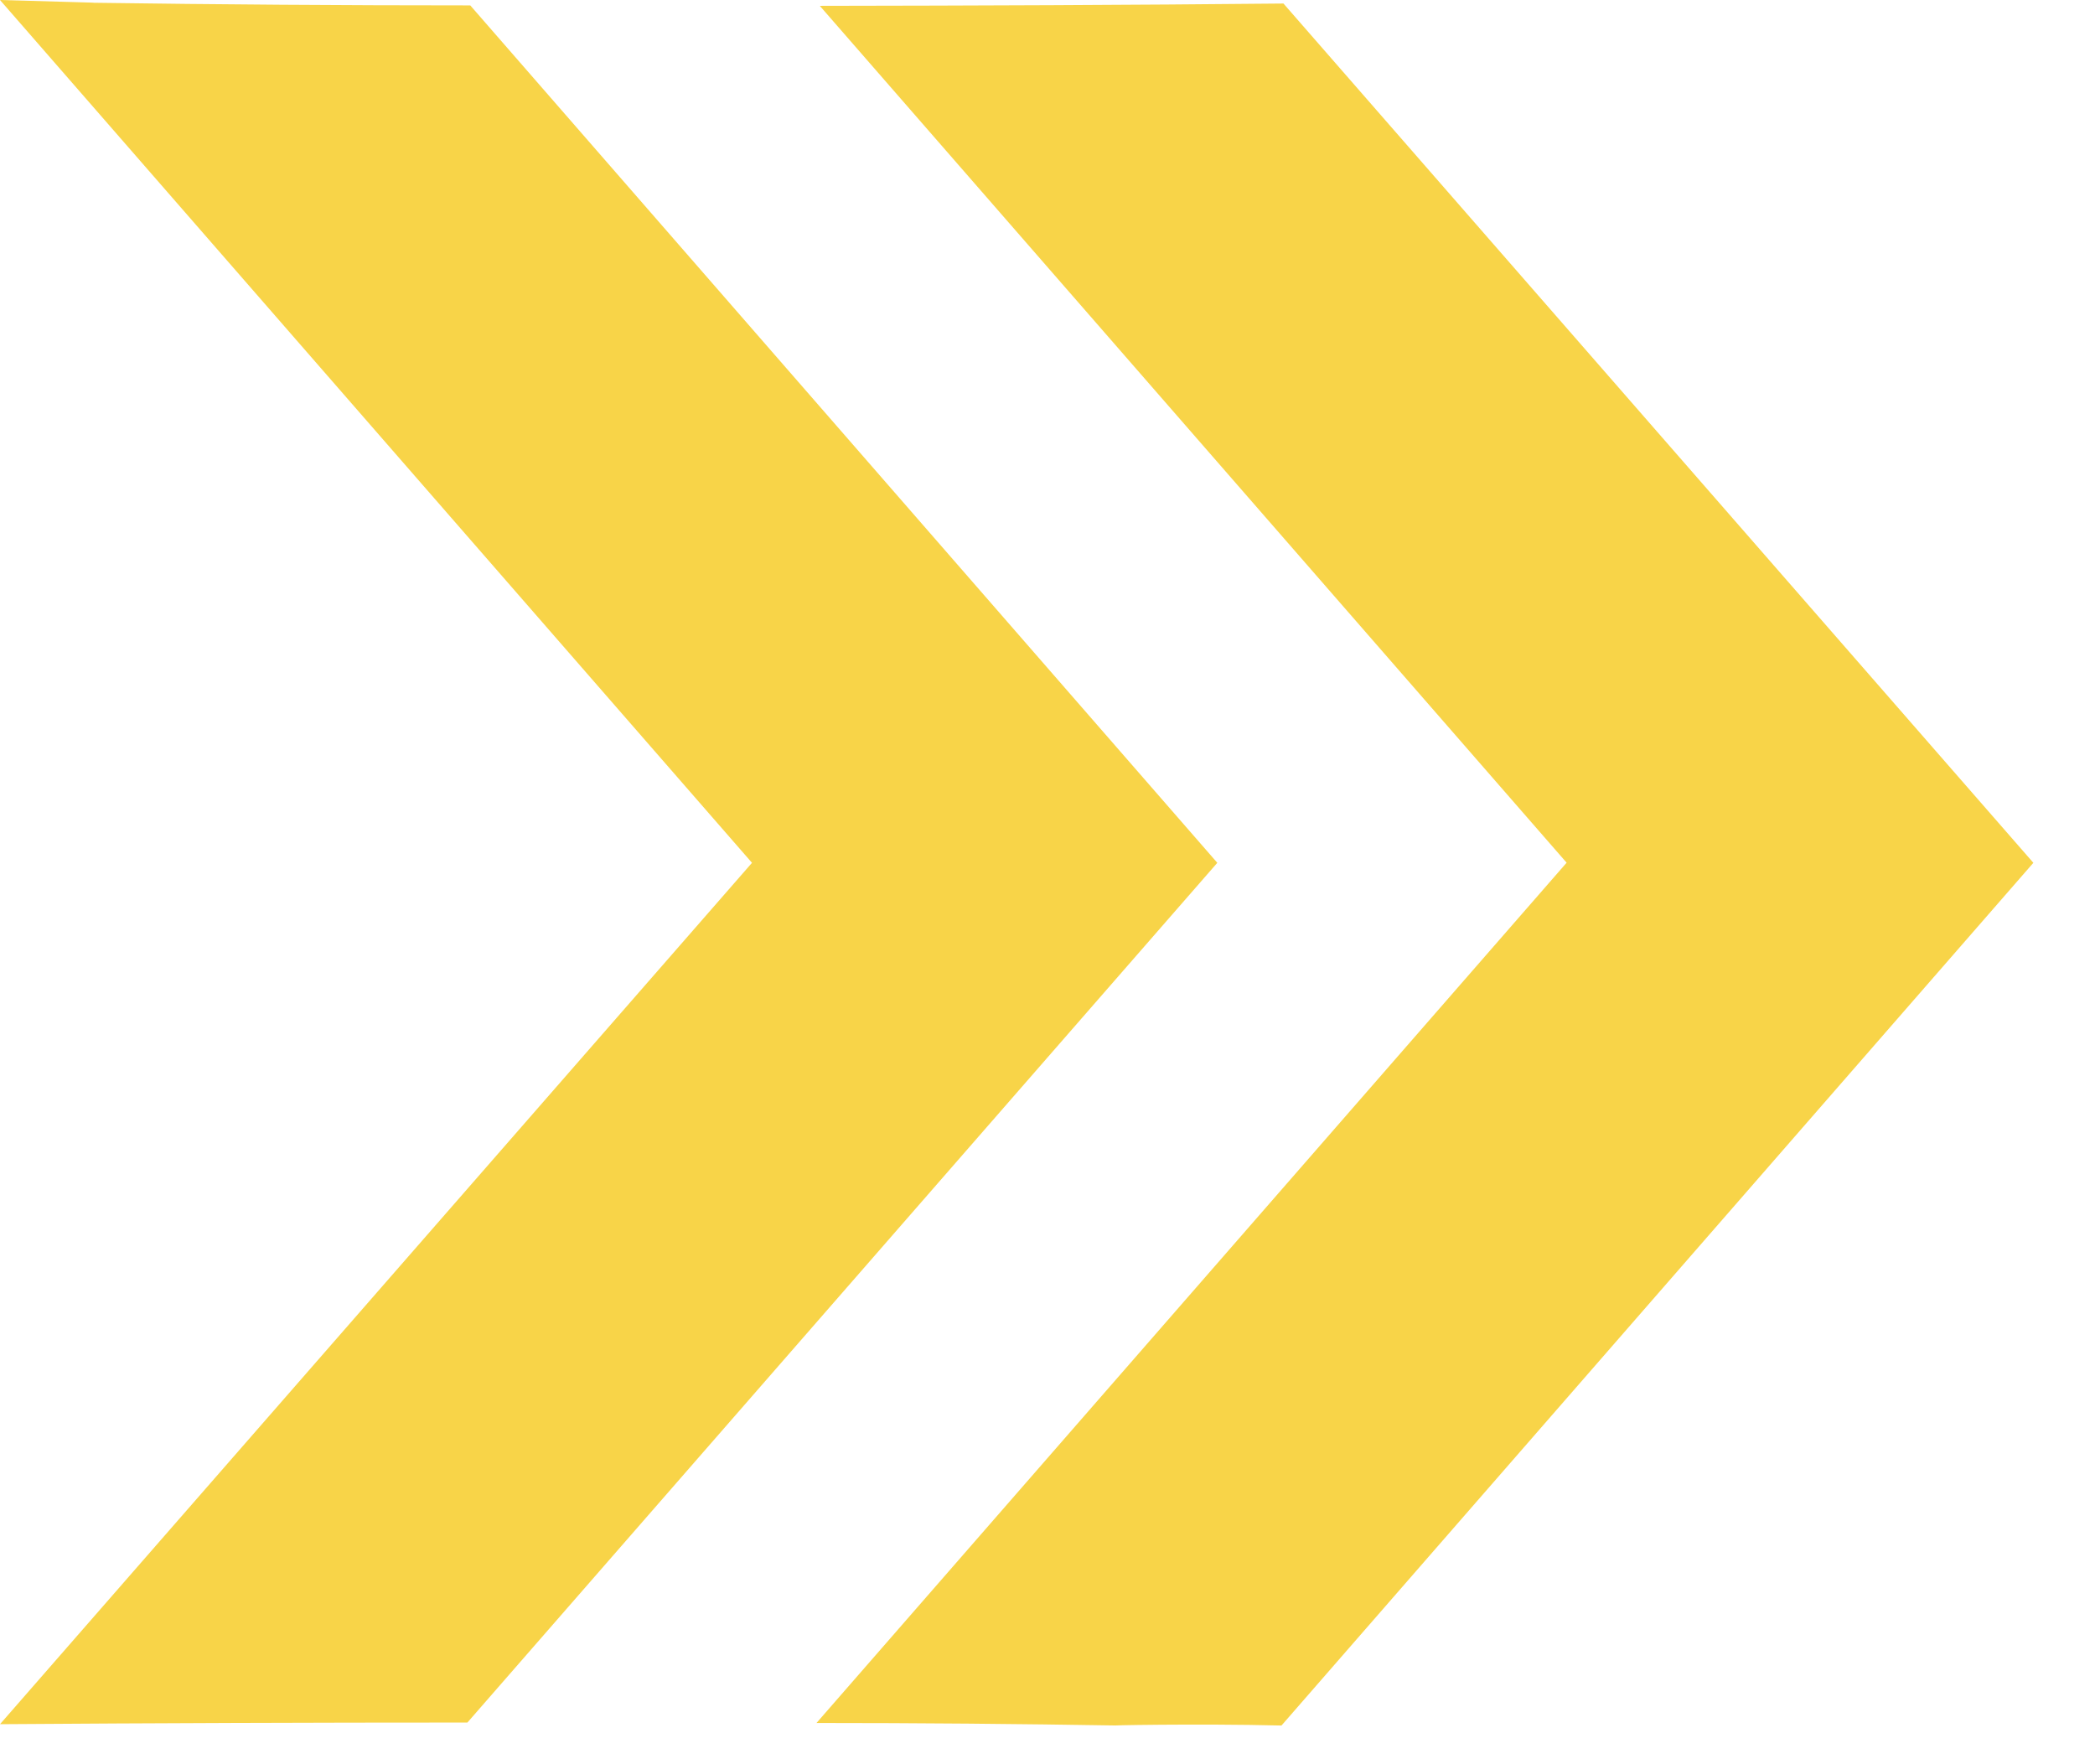
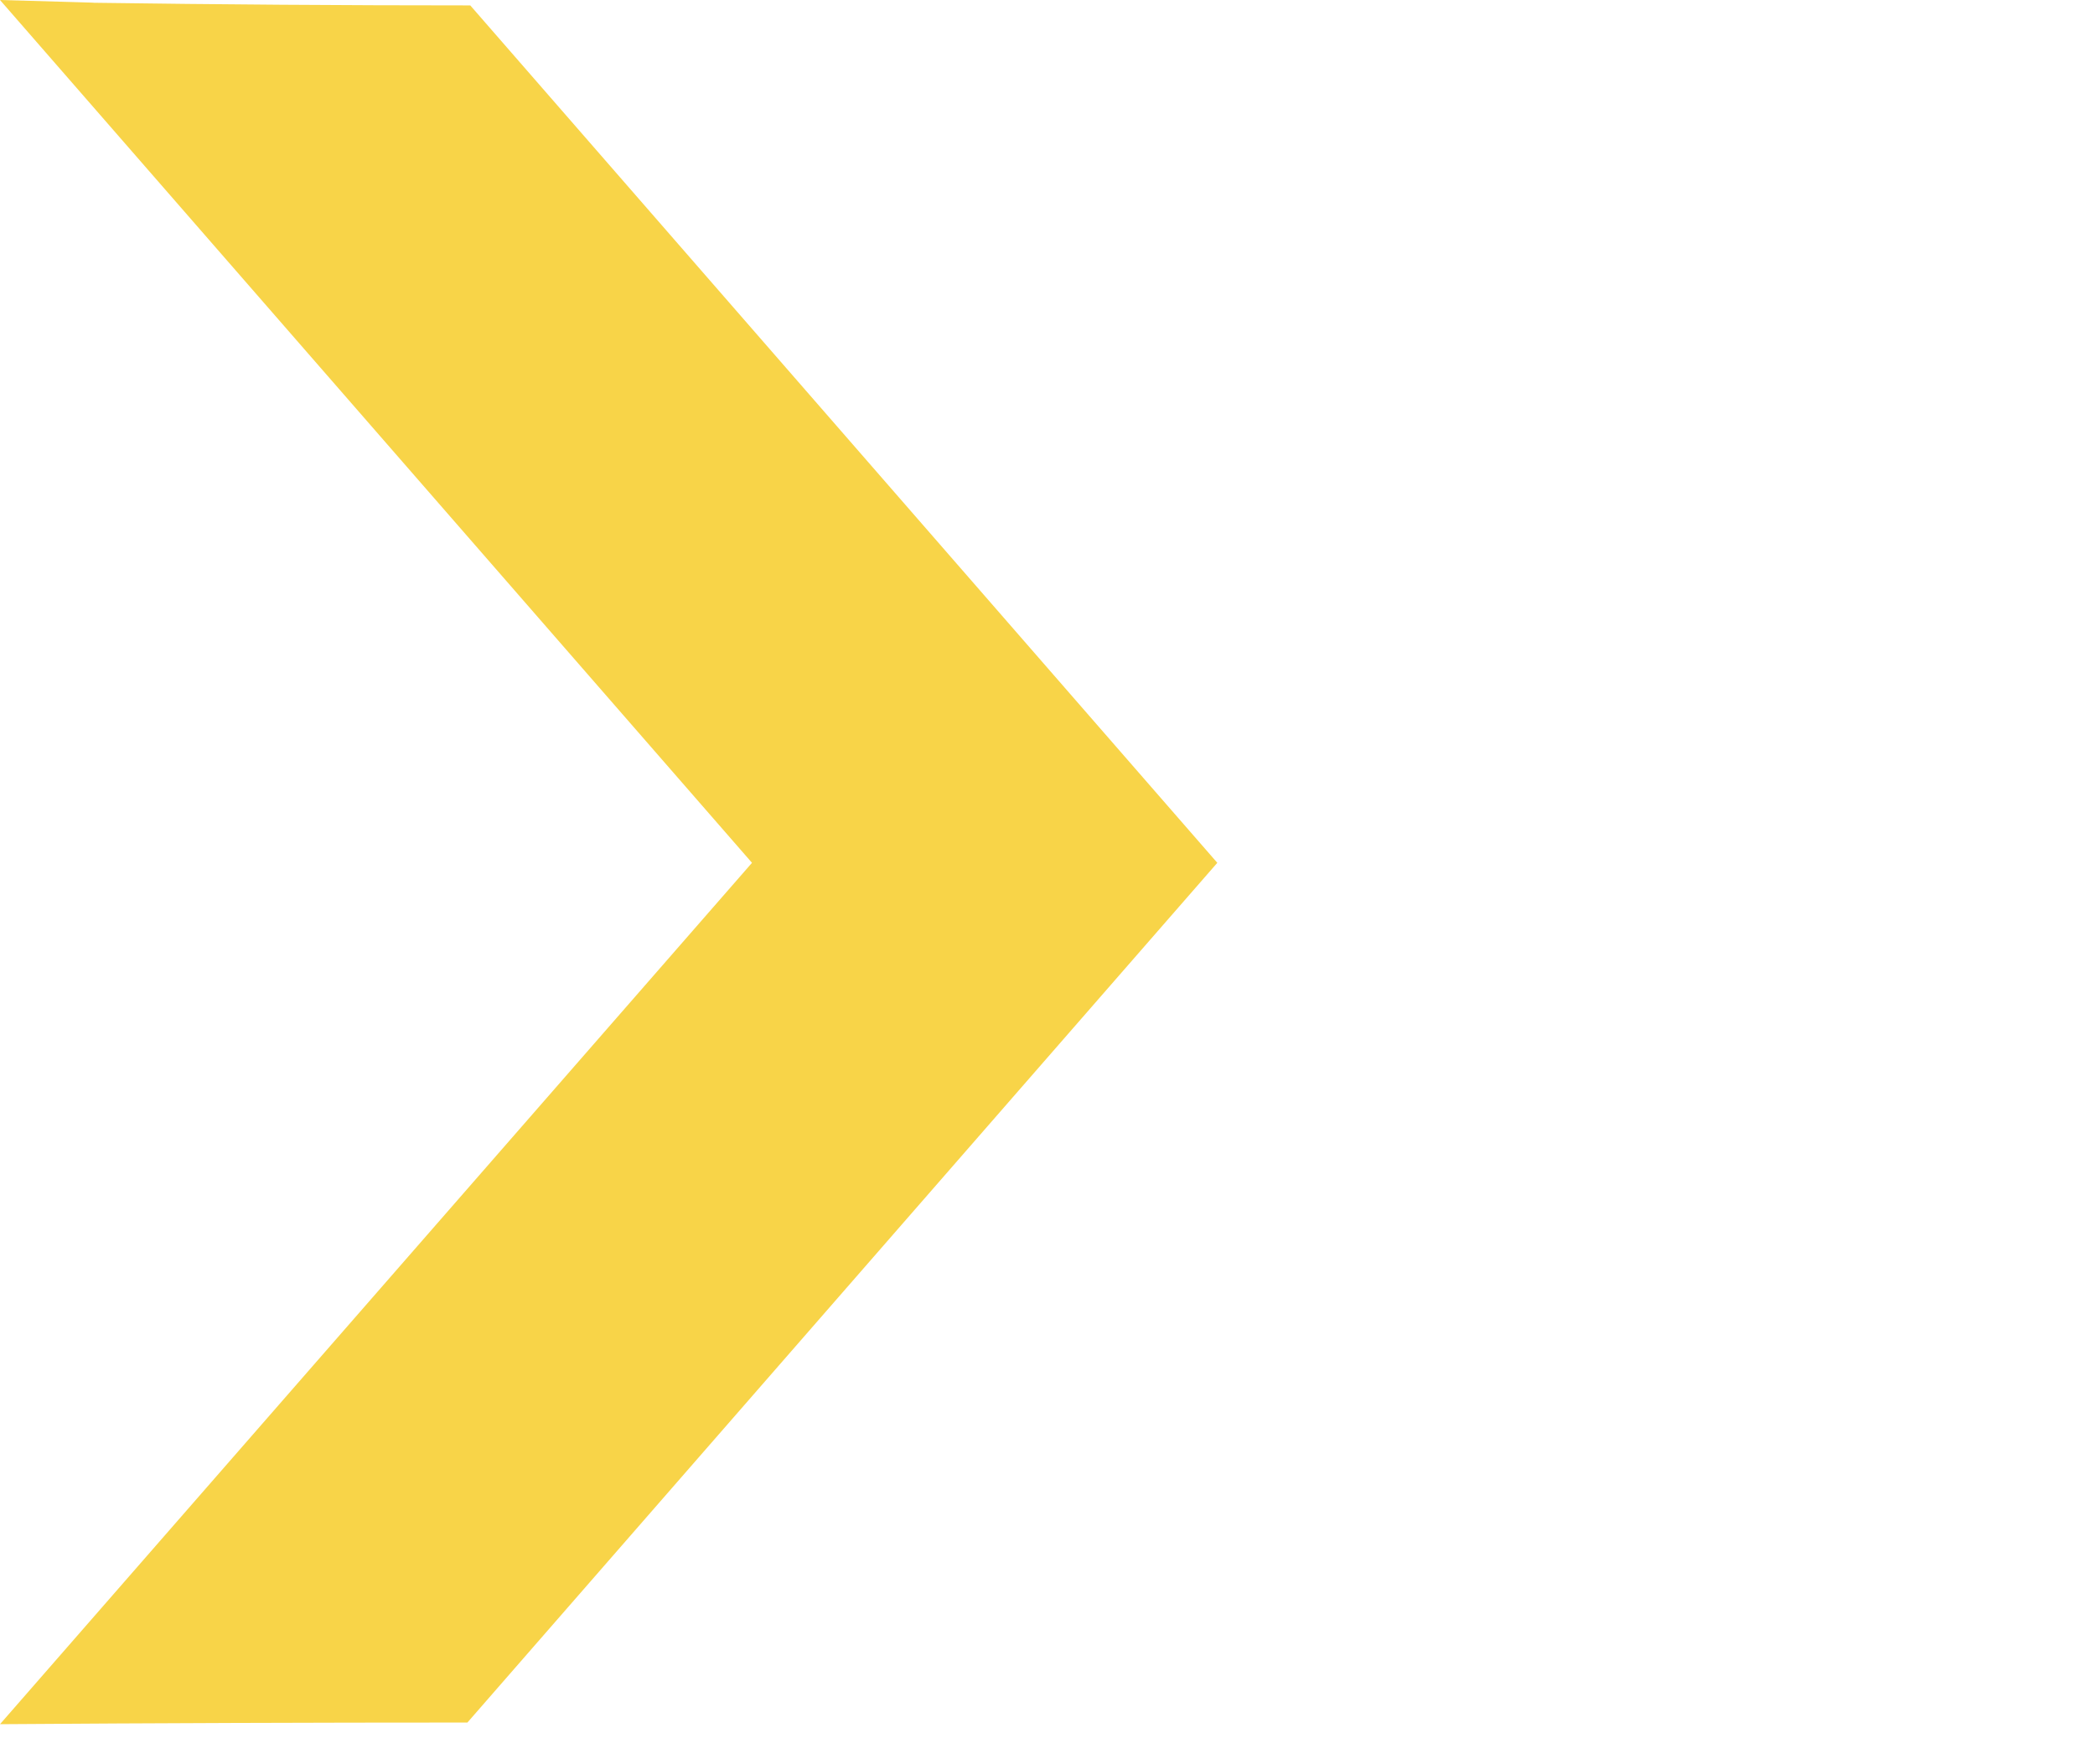
<svg xmlns="http://www.w3.org/2000/svg" width="19" height="16" viewBox="0 0 19 16" fill="none">
  <path d="M0 0L6.82 7.825L0 15.637C1.414 15.627 2.827 15.622 4.239 15.622L11.04 7.825L4.265 0.049C3.123 0.049 1.982 0.041 0.841 0.025C0.922 0.025 0.501 0.015 0 1.15247e-05L0 0Z" fill="#F8D448" />
-   <path d="M7.435 0.053L14.208 7.824L7.405 15.626C8.319 15.626 9.233 15.634 10.148 15.649C9.945 15.649 10.859 15.63 11.622 15.649L18.441 7.825L11.64 0.032C10.238 0.046 8.846 0.051 7.435 0.053L7.435 0.053Z" fill="#F8D448" />
</svg>